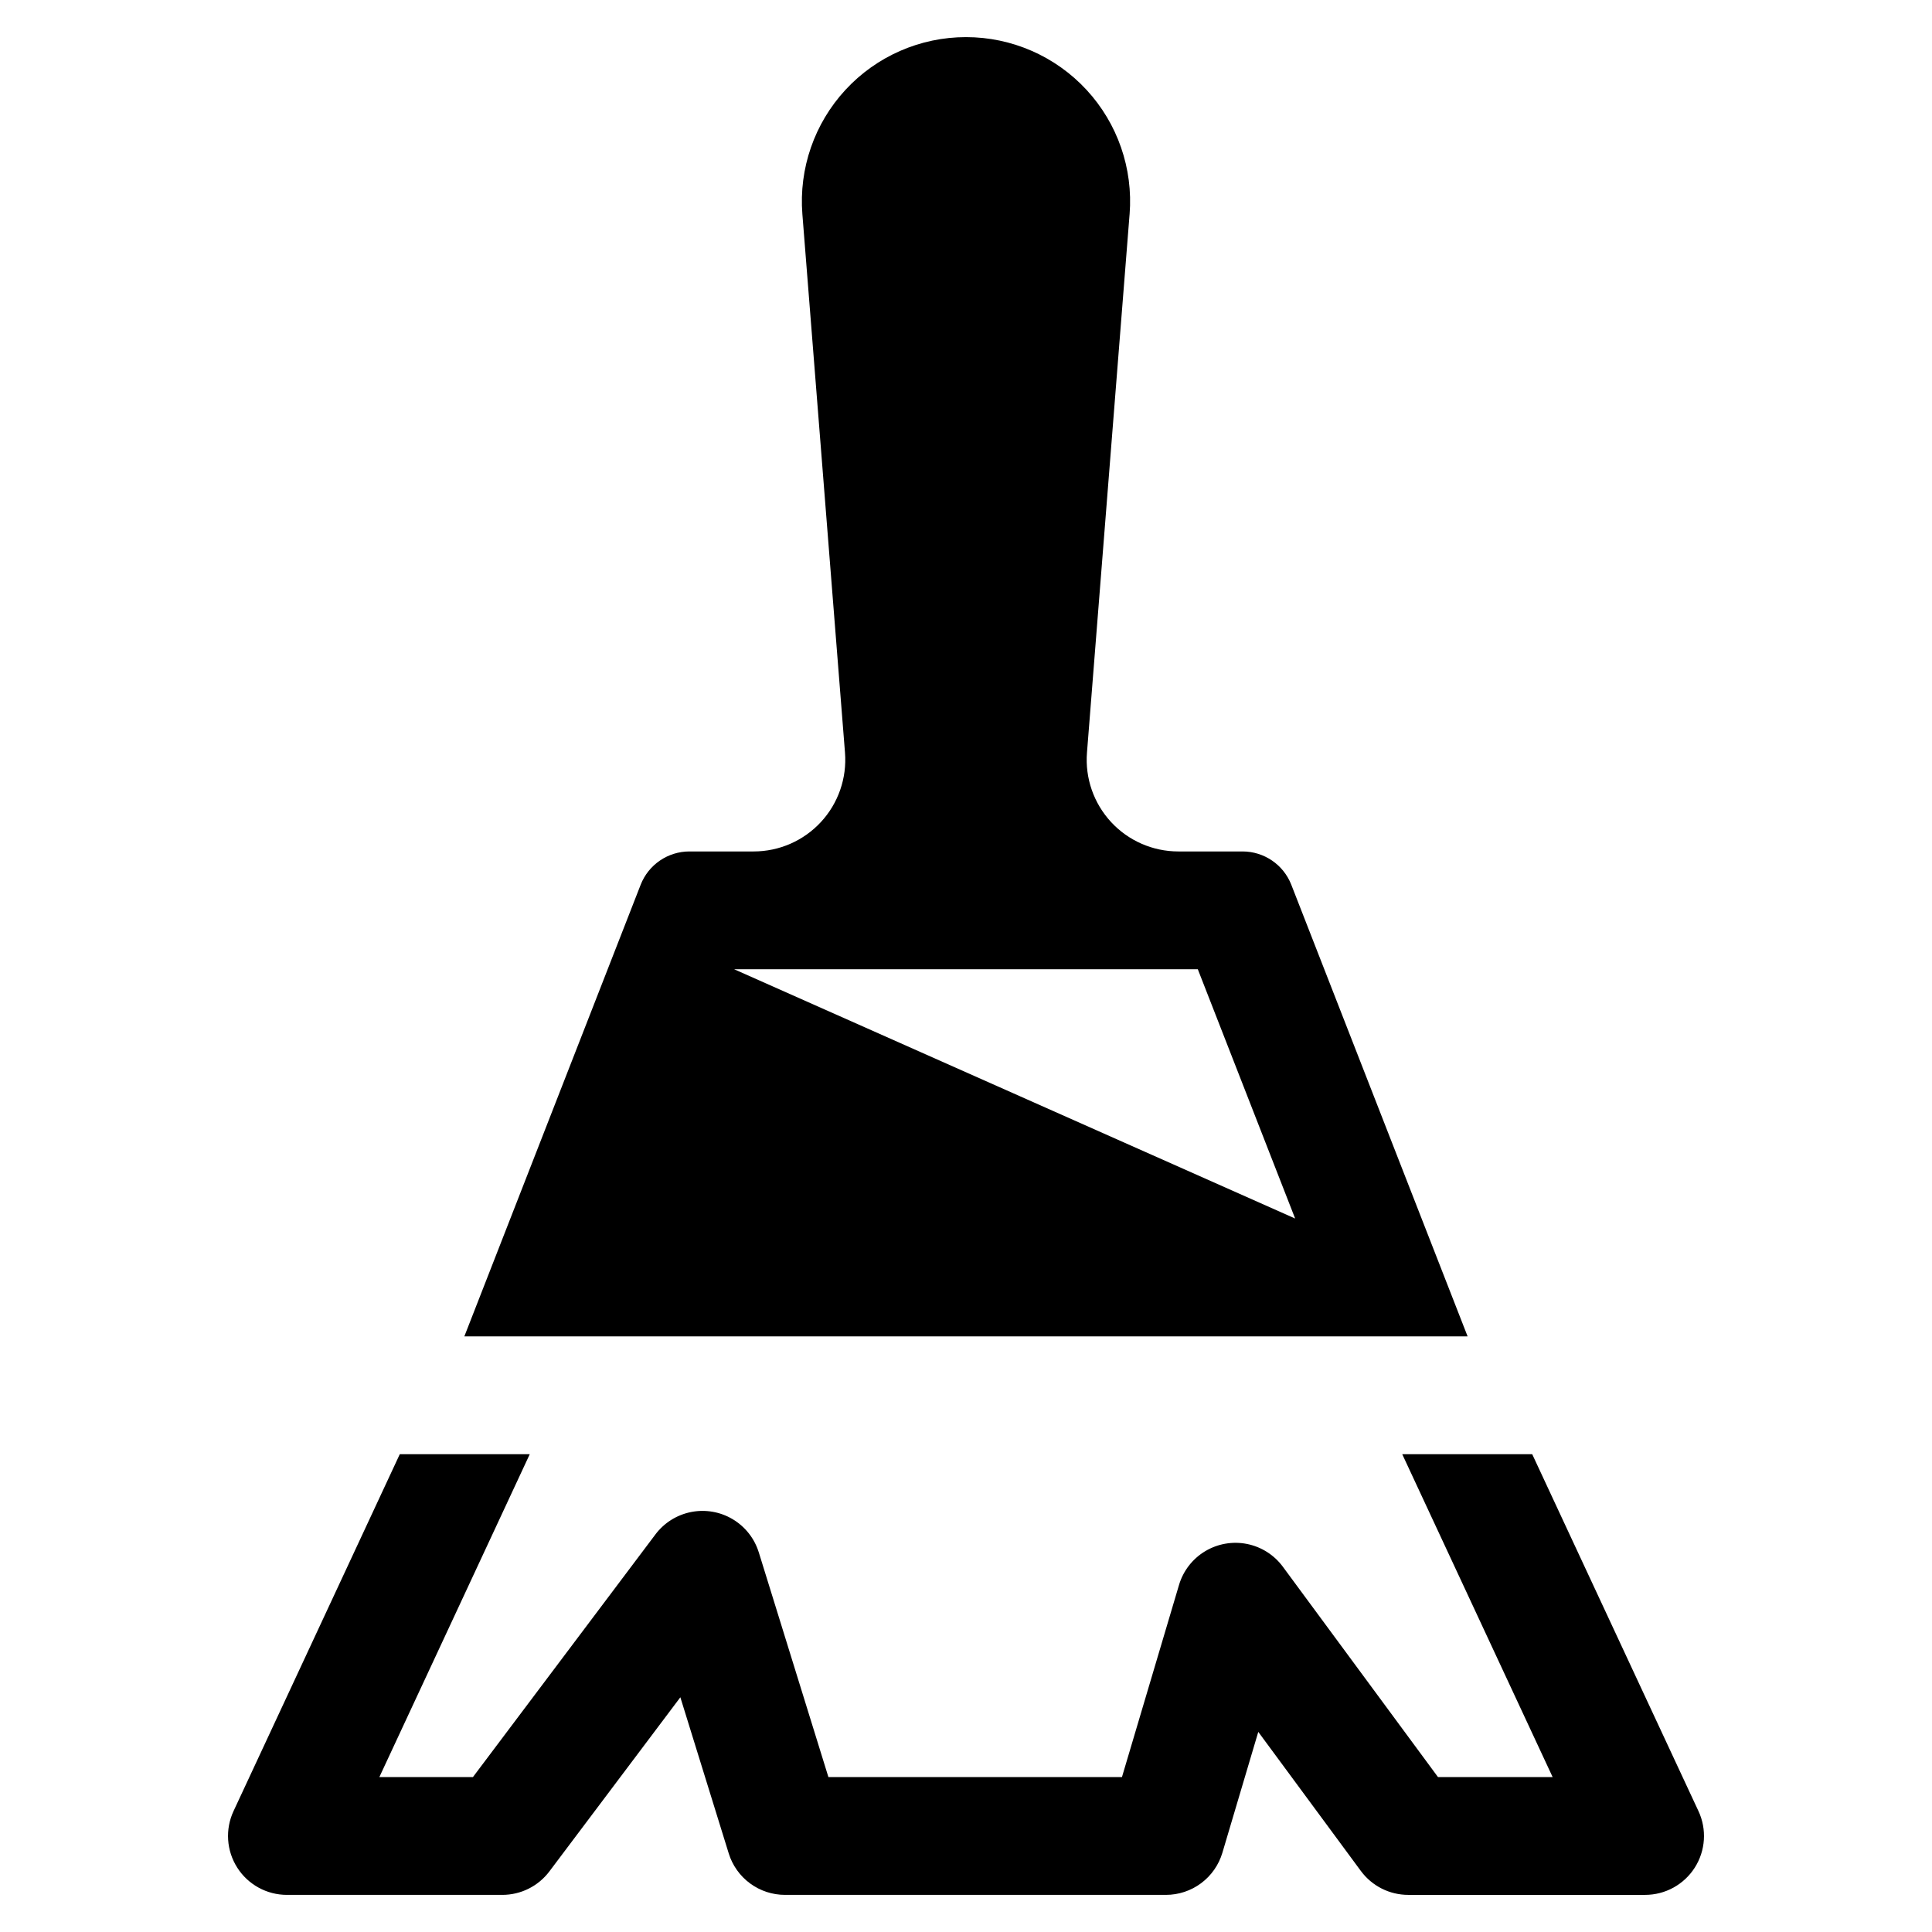
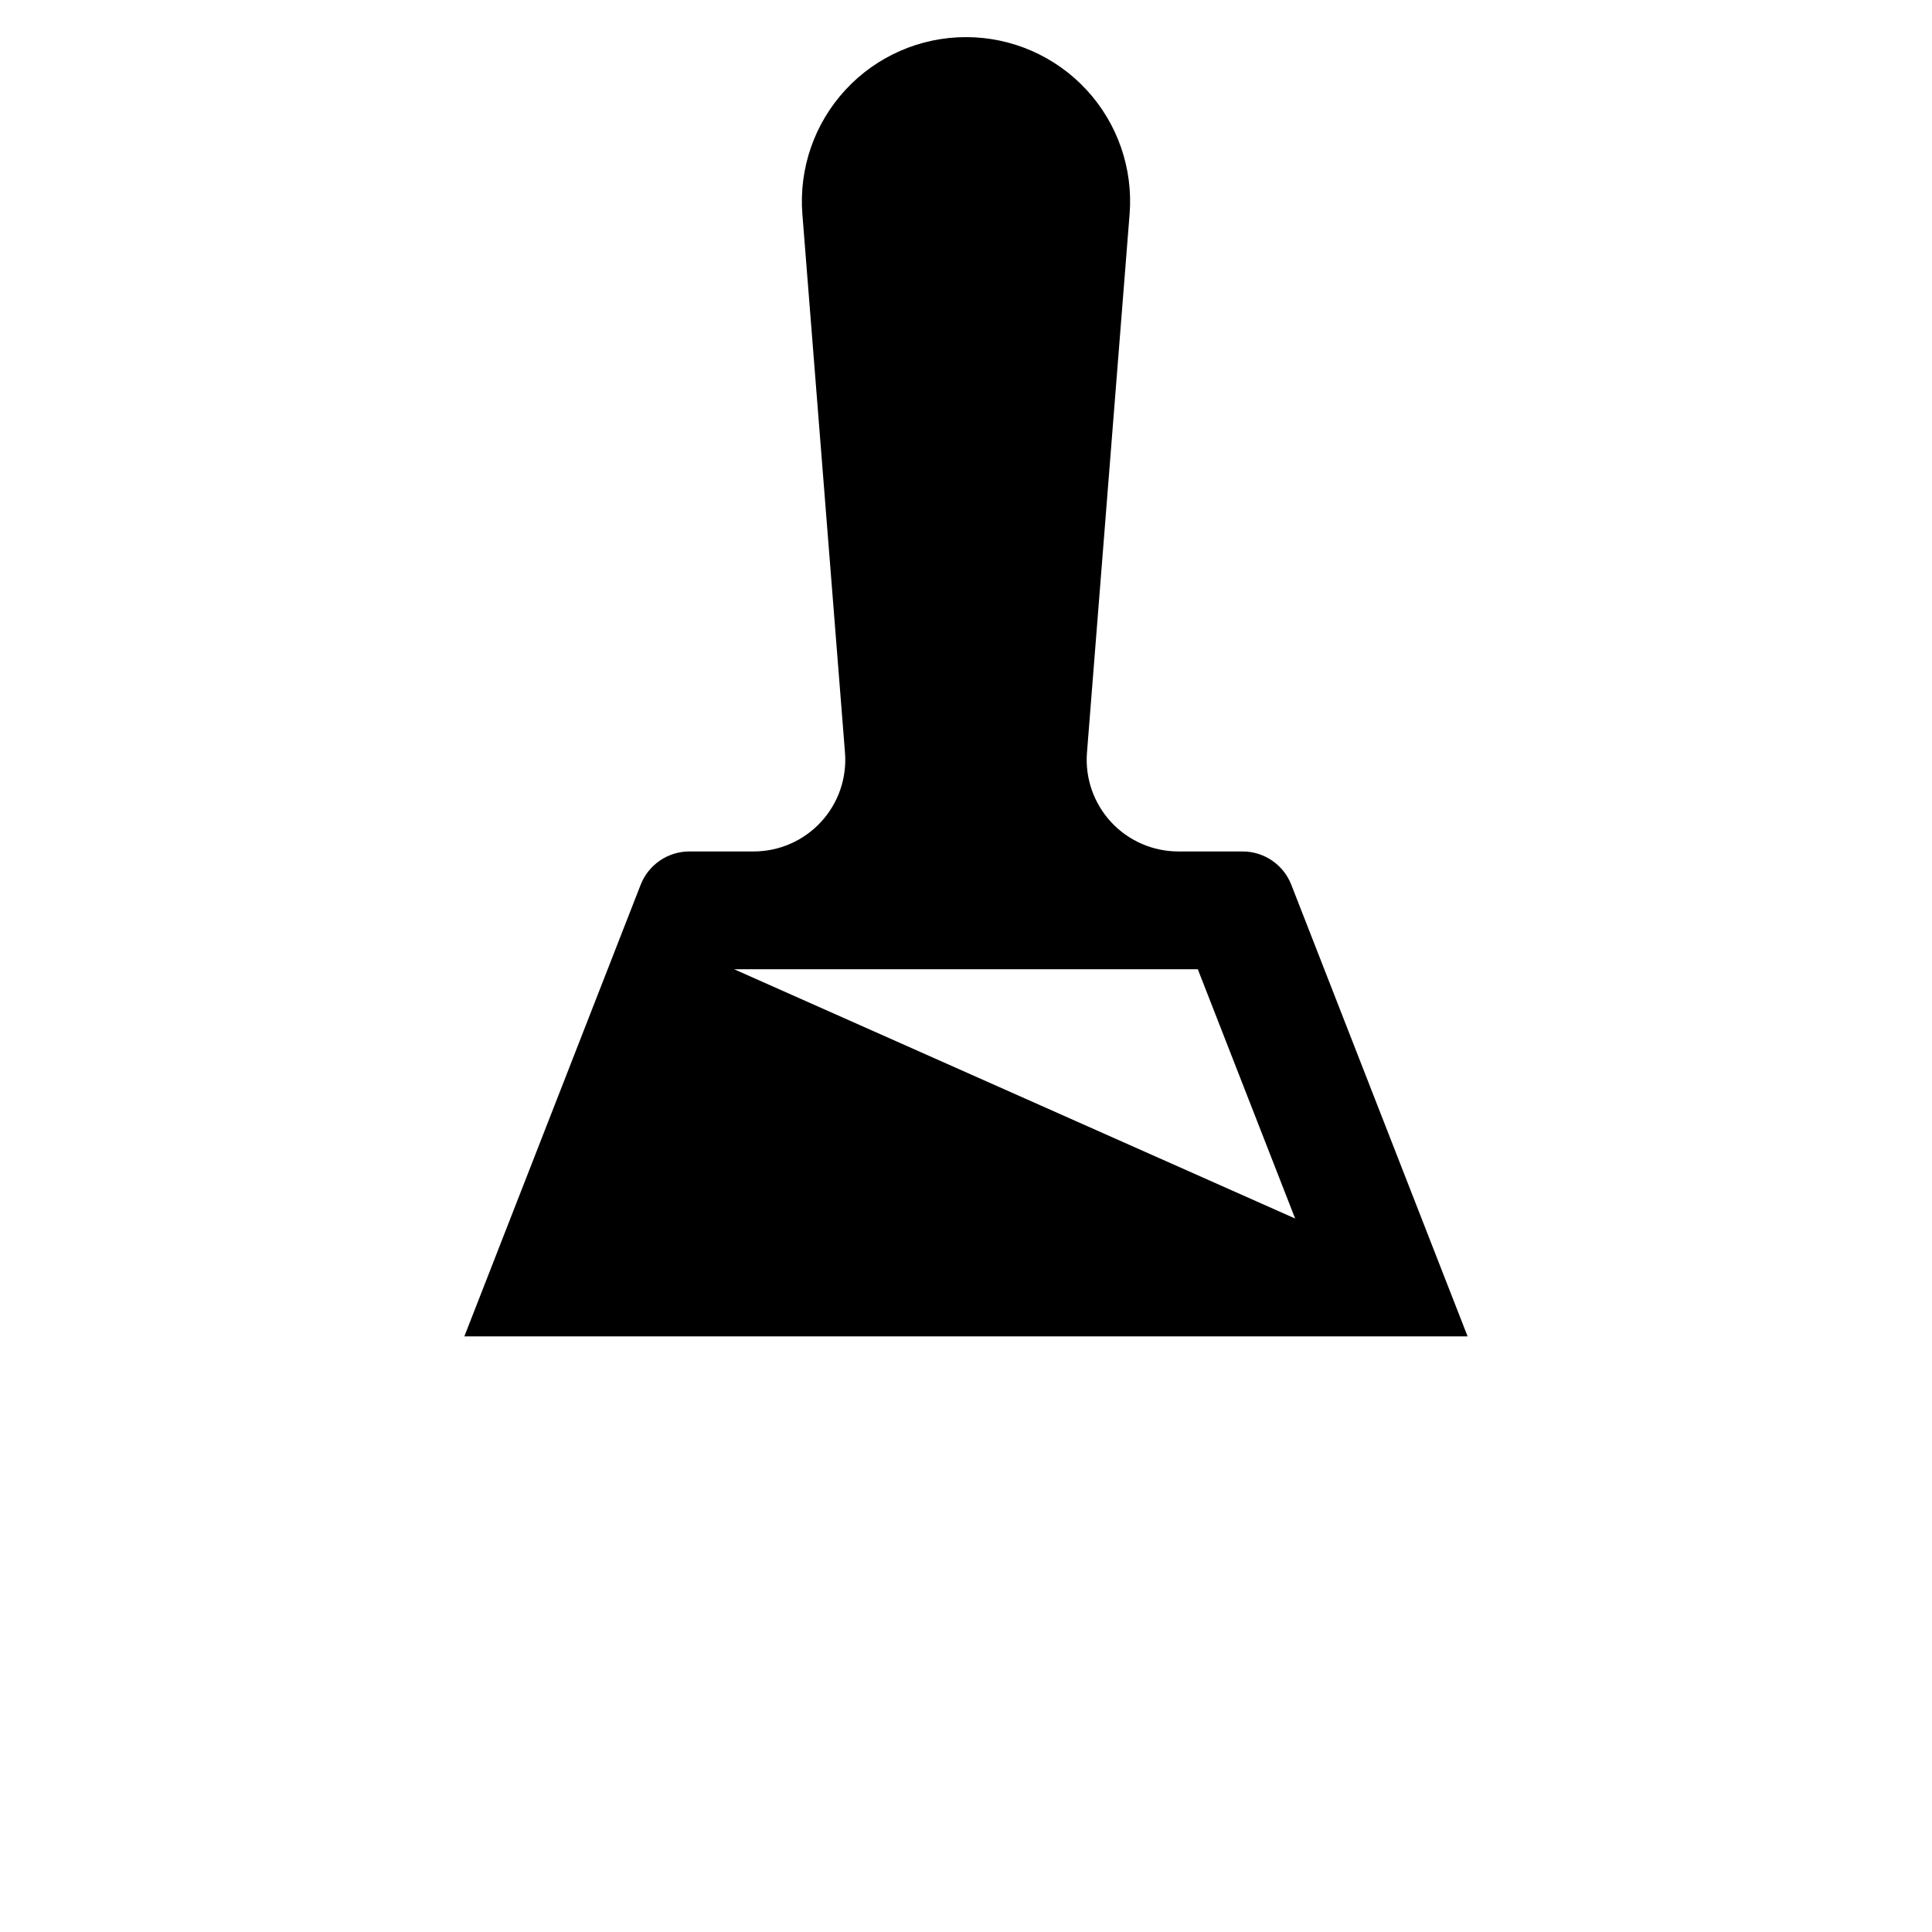
<svg xmlns="http://www.w3.org/2000/svg" fill="#000000" width="800px" height="800px" version="1.1" viewBox="144 144 512 512">
  <g>
-     <path d="m594.11 623.96-44.059-94.586h-34.445l39.859 85.57h-30.383l-41.105-55.734c-2.309-3.133-5.703-5.289-9.52-6.047-3.816-0.758-7.777-0.062-11.109 1.945-3.332 2.012-5.793 5.191-6.898 8.922l-15.121 50.914h-77.793l-18.449-59.547-0.004-0.004c-1.141-3.68-3.598-6.809-6.906-8.781-3.309-1.977-7.231-2.656-11.012-1.914-3.781 0.742-7.152 2.856-9.469 5.934l-48.367 64.312h-24.797l39.859-85.57h-34.445l-44.059 94.586c-2.254 4.836-1.883 10.484 0.984 14.984 2.867 4.5 7.832 7.223 13.168 7.219h57.078c4.906 0 9.527-2.305 12.477-6.227l34.703-46.141 12.82 41.375v0.004c0.984 3.184 2.965 5.969 5.648 7.945 2.684 1.977 5.93 3.043 9.262 3.043h100.95c3.363 0 6.637-1.086 9.336-3.098 2.695-2.012 4.672-4.844 5.629-8.066l9.512-32.031 27.18 36.852h0.004c2.941 3.992 7.606 6.344 12.562 6.344h62.762c5.332 0.004 10.297-2.723 13.164-7.219 2.867-4.5 3.238-10.148 0.984-14.984z" />
    <path d="m486.21 378.47c-2.078-5.324-7.211-8.828-12.926-8.828h-17.012c-6.773 0-13.242-2.828-17.836-7.805-4.598-4.977-6.91-11.645-6.375-18.395l11.293-142.68h0.004c0.957-12.094-3.184-24.039-11.414-32.949-8.234-8.91-19.812-13.977-31.945-13.977s-23.715 5.066-31.945 13.977c-8.234 8.91-12.371 20.855-11.414 32.949l11.293 142.68c0.535 6.75-1.773 13.418-6.371 18.395-4.598 4.977-11.062 7.805-17.836 7.805h-17.016c-5.715 0-10.844 3.504-12.926 8.828l-46.723 119.68h265.87zm-24.777 22.391 25.793 66.059-148.66-66.055z" />
  </g>
</svg>